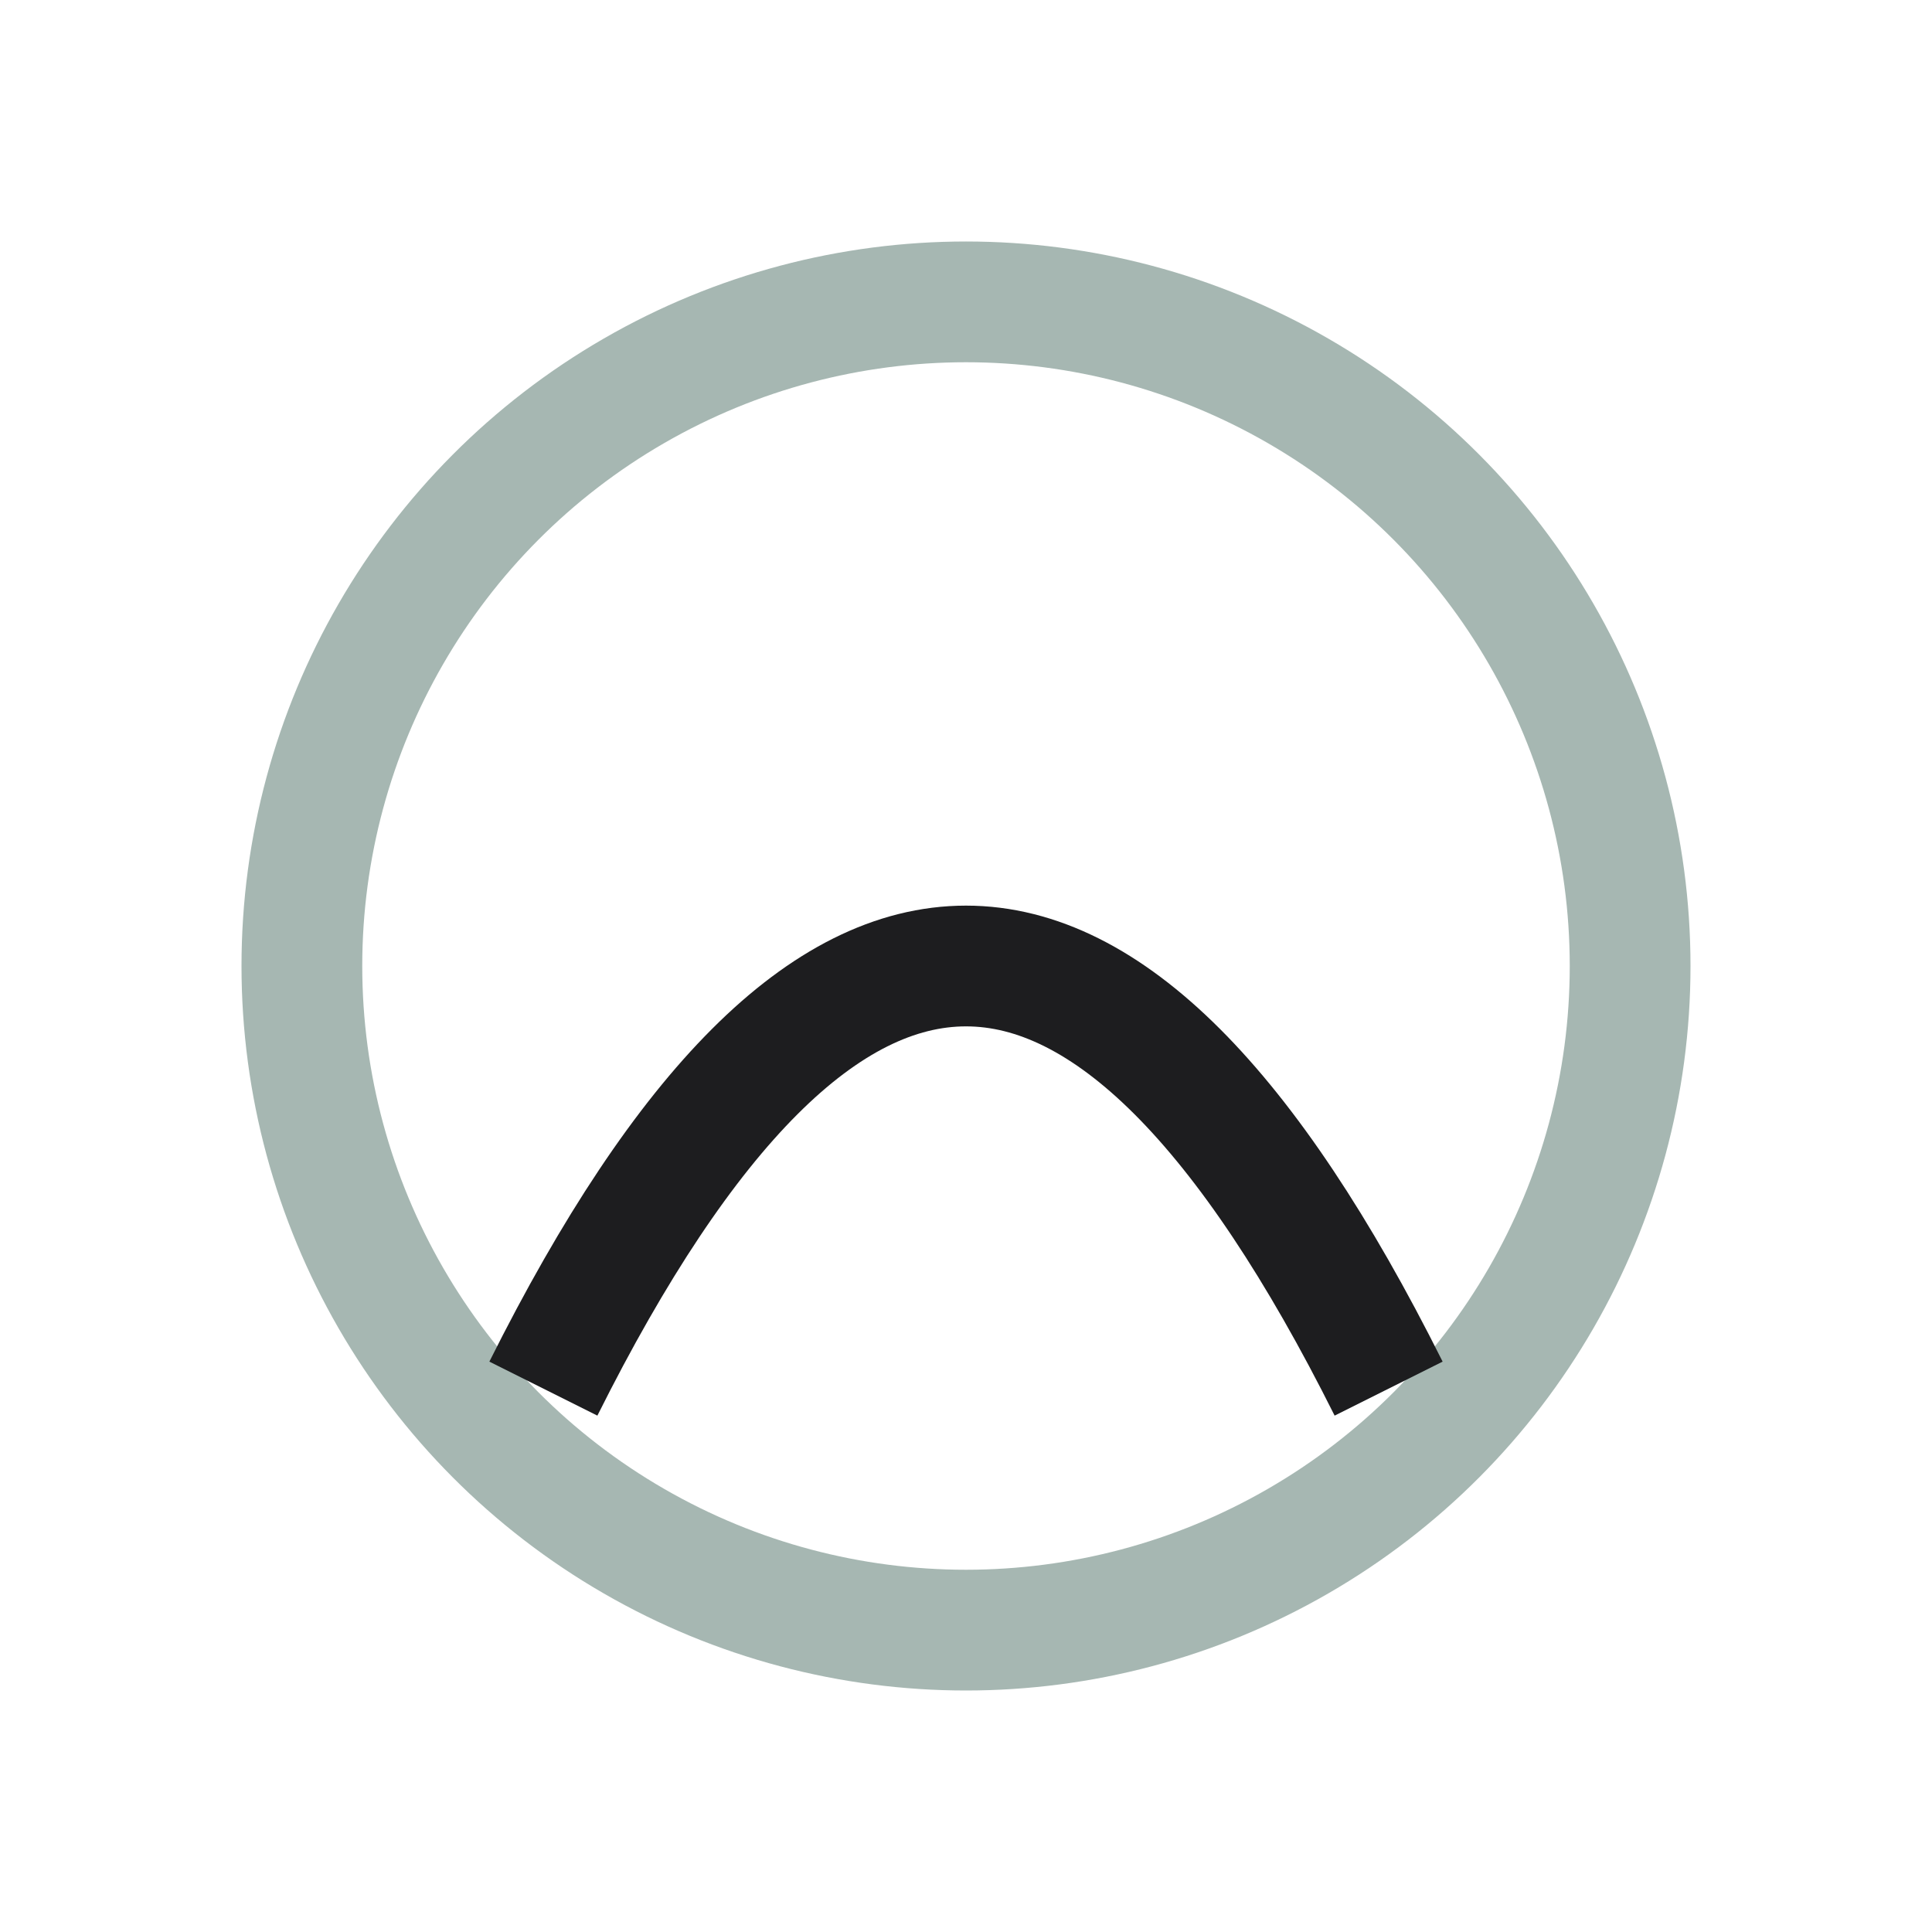
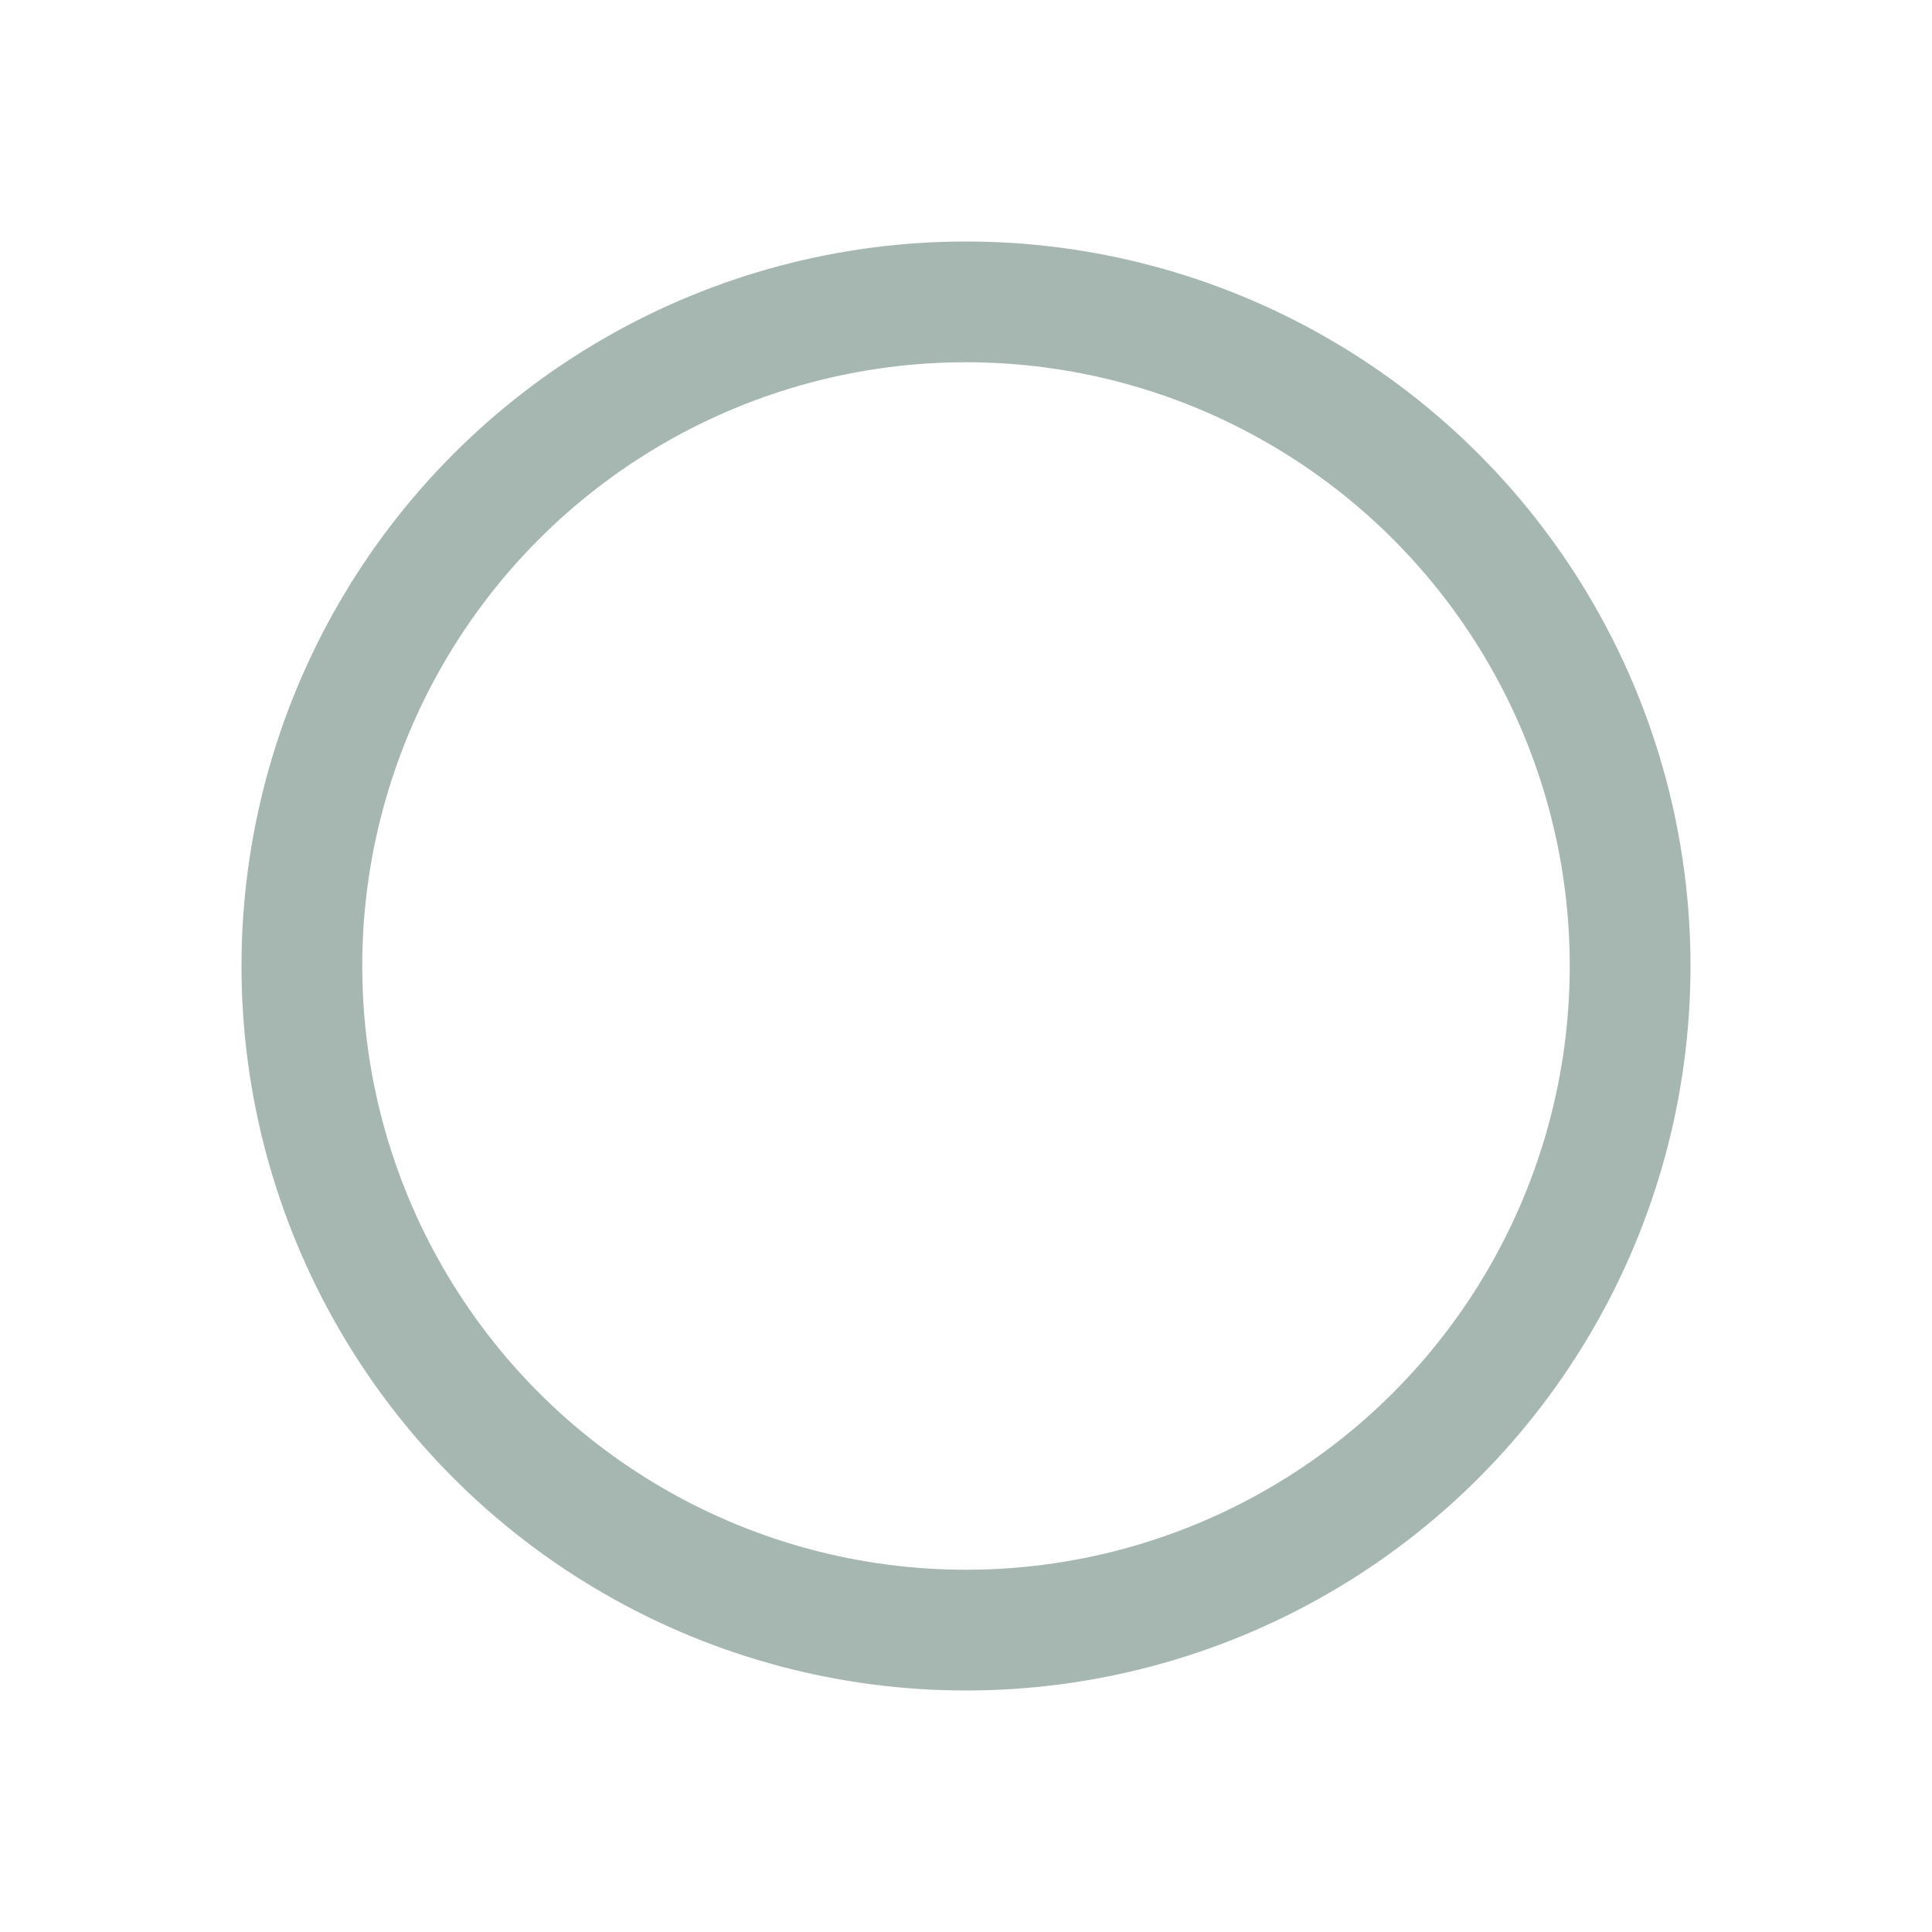
<svg xmlns="http://www.w3.org/2000/svg" width="32" height="32" viewBox="0 0 32 32">
  <circle cx="16" cy="16" r="11" fill="none" stroke="#A6B7B2" stroke-width="2" />
-   <path d="M9 23 Q16 9 23 23" stroke="#1D1D1F" stroke-width="2" fill="none" />
</svg>